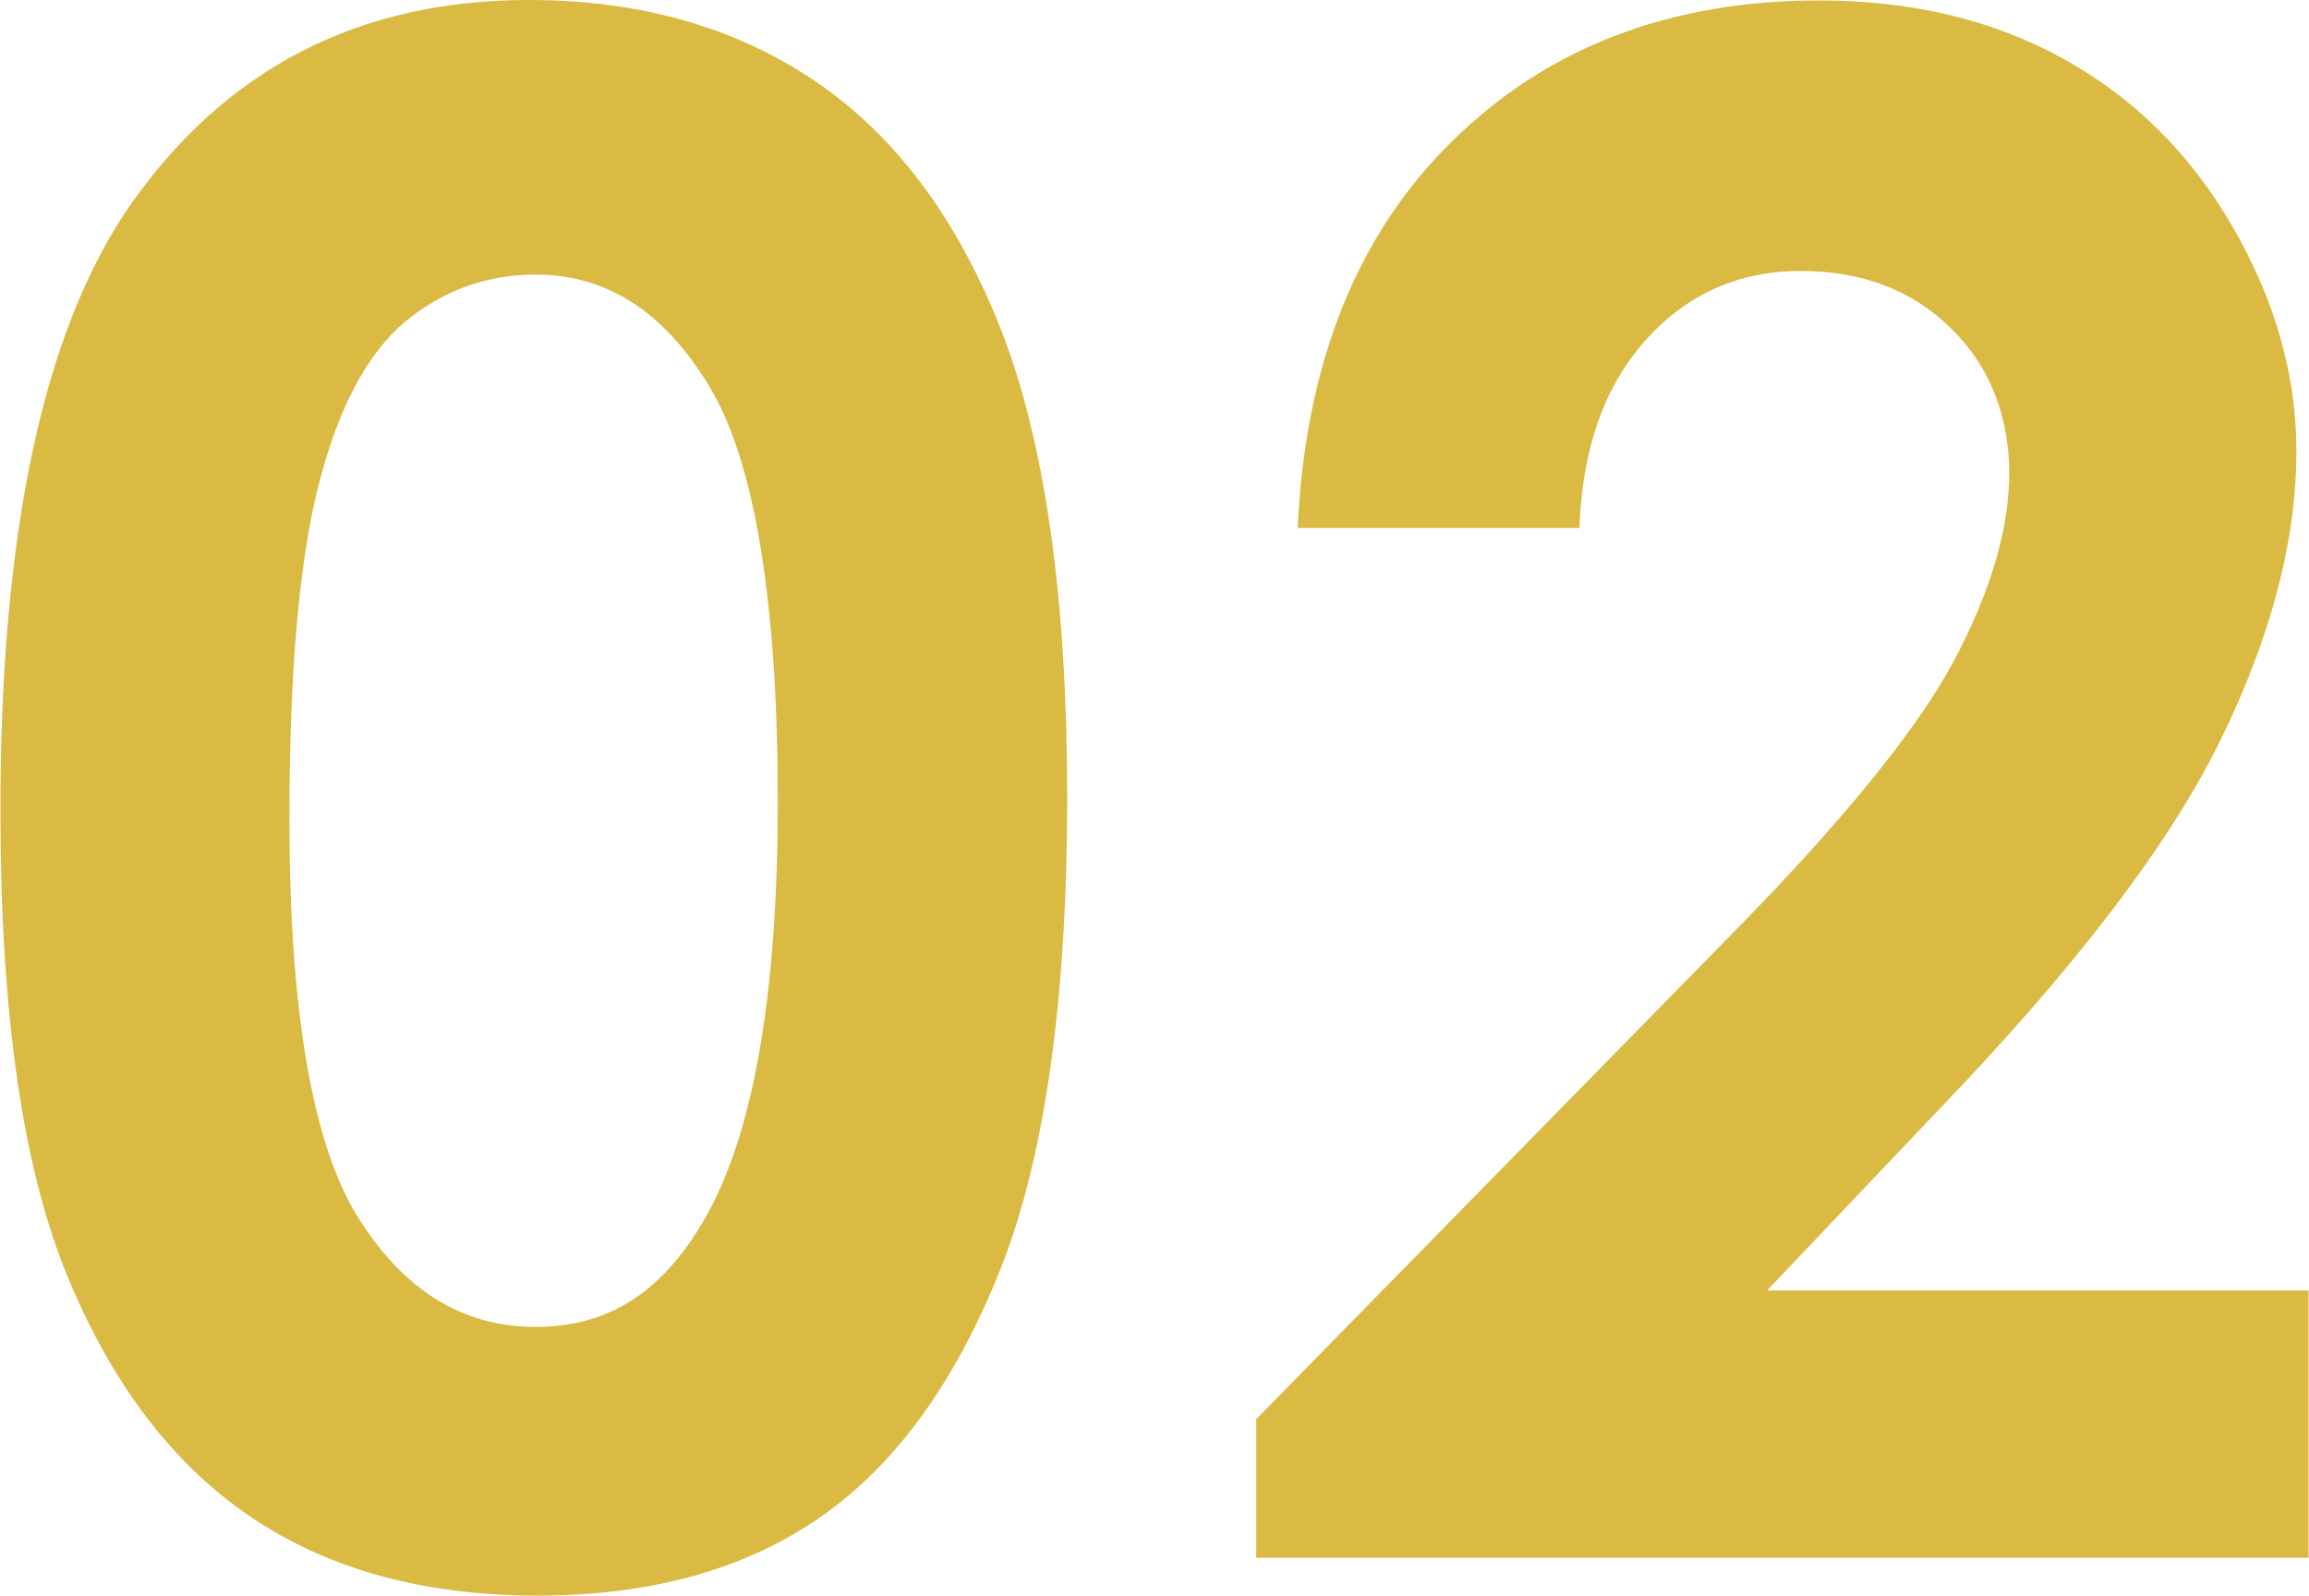
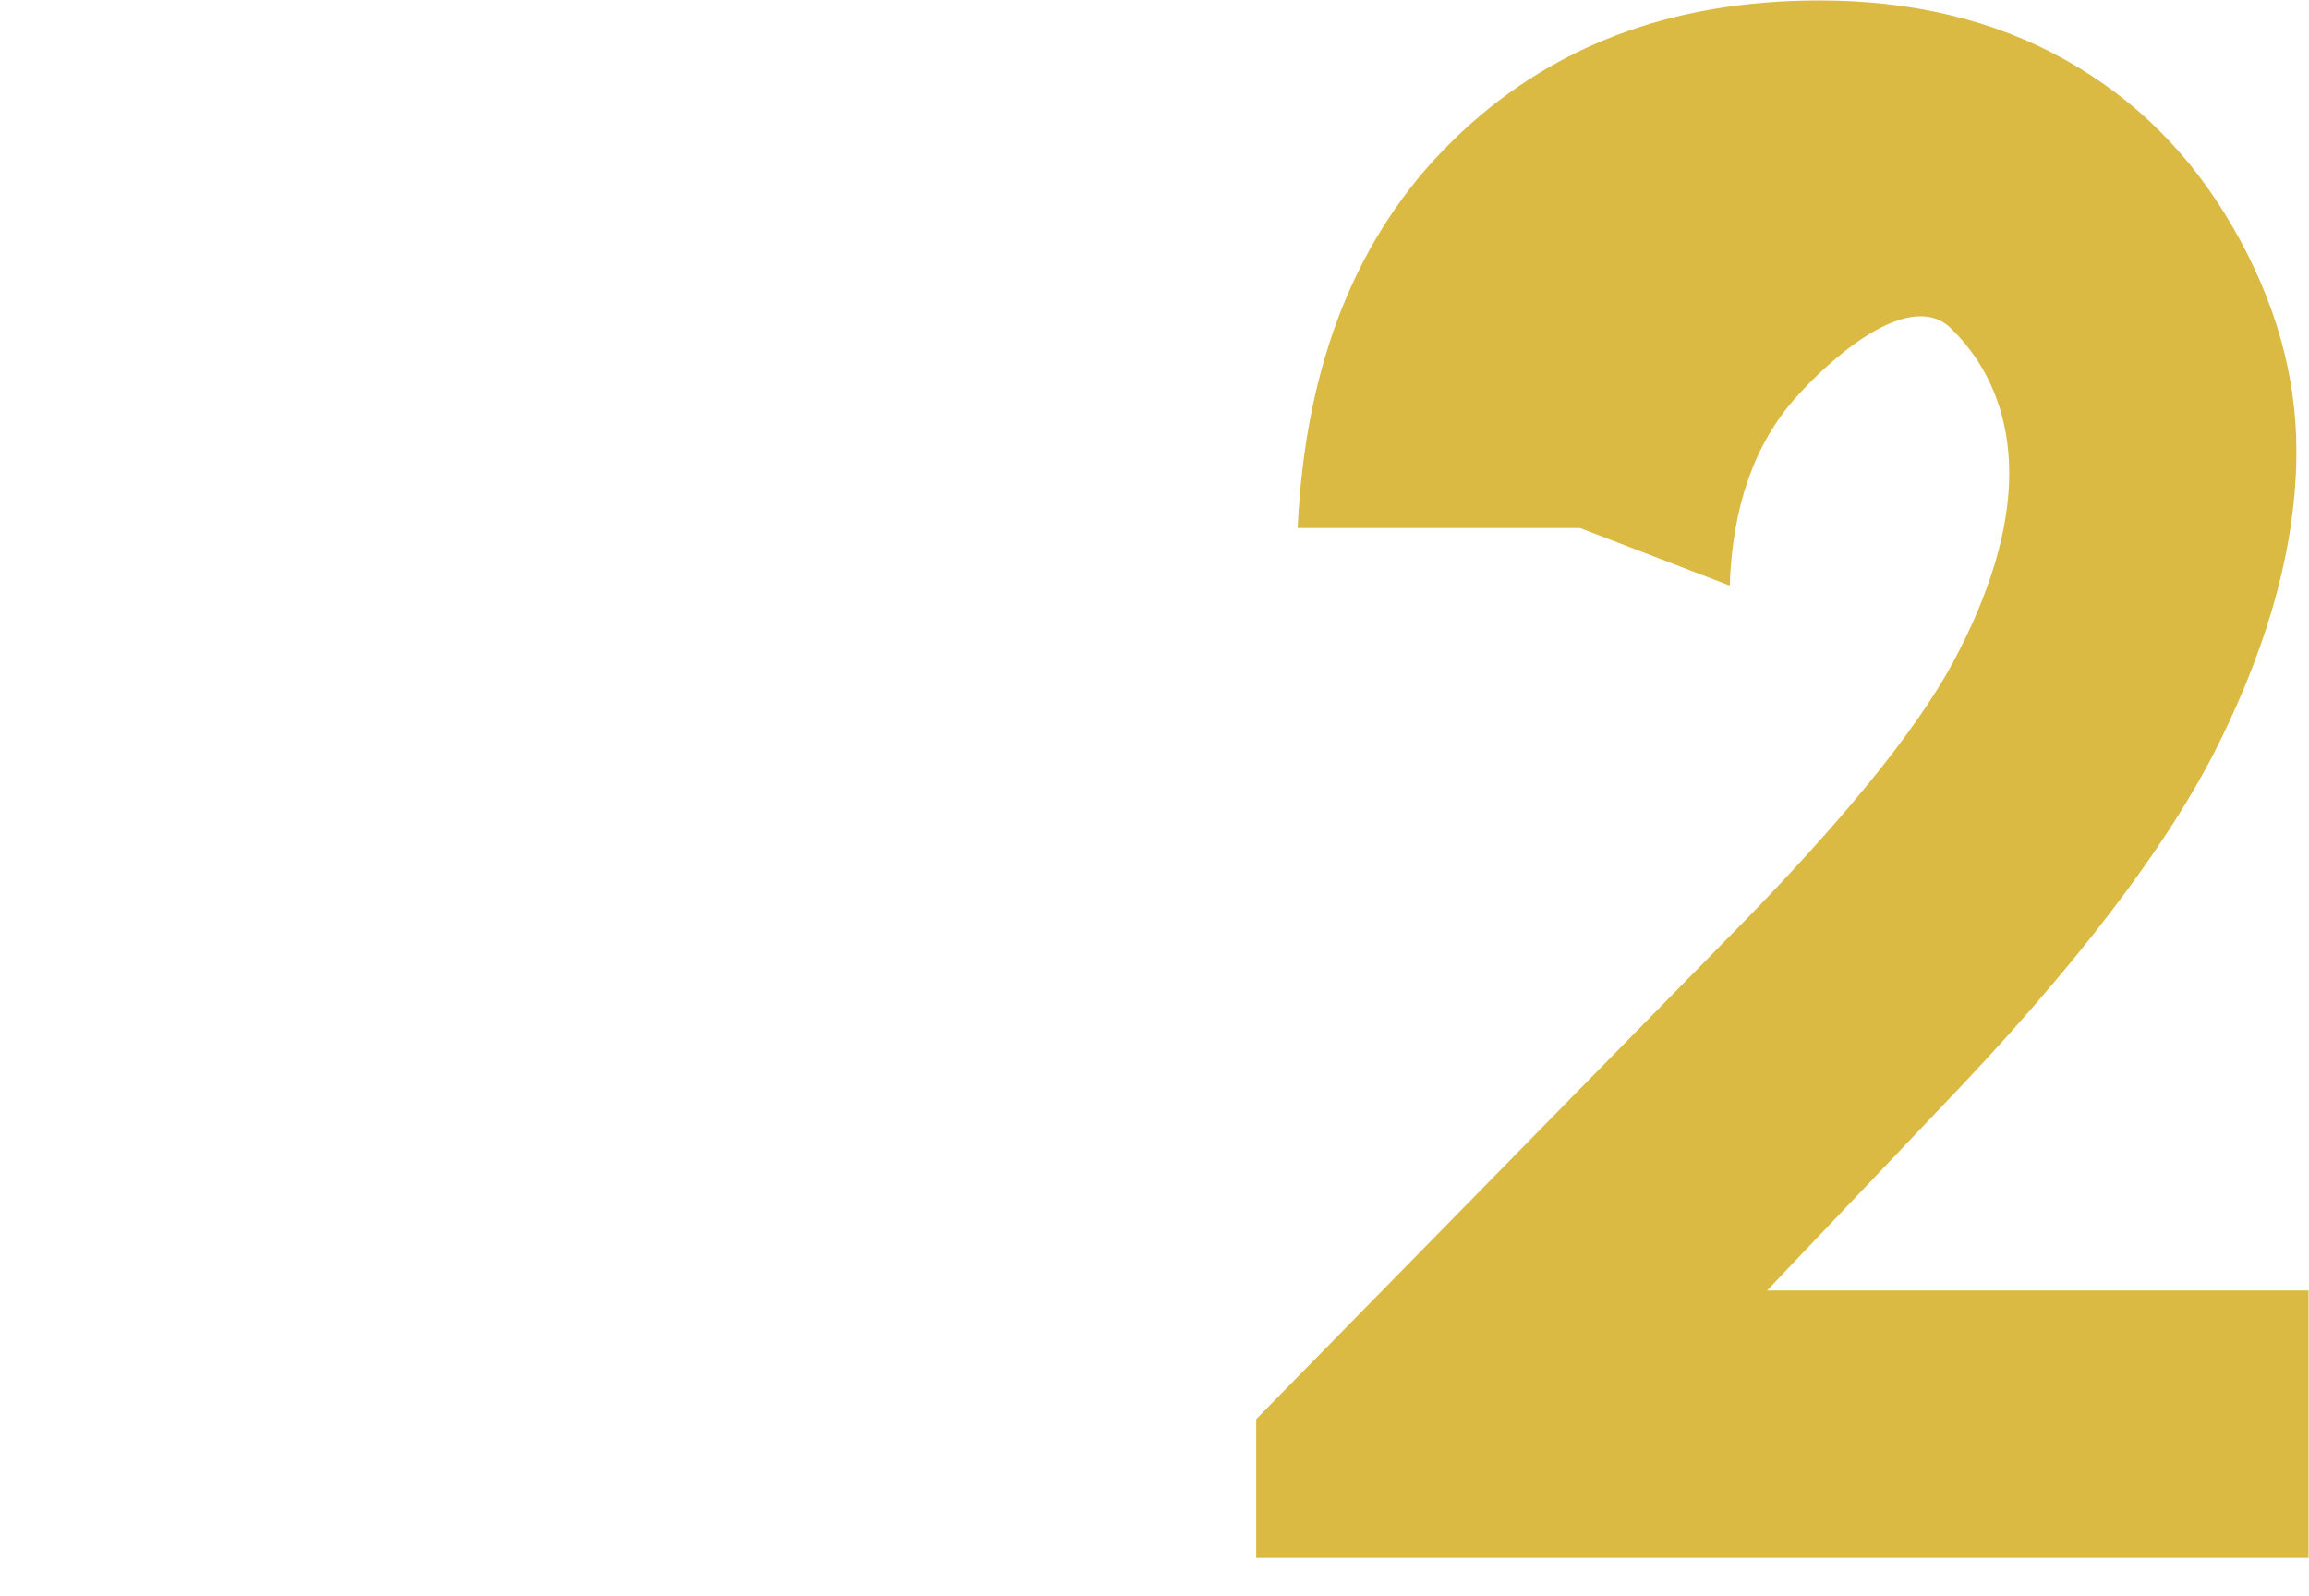
<svg xmlns="http://www.w3.org/2000/svg" id="_イヤー_2" viewBox="0 0 51.3 35.46">
  <defs>
    <style>.cls-1{fill:#daba43;}</style>
  </defs>
  <g id="Text">
    <g>
-       <path class="cls-1" d="M11.75,0c2.46,0,4.59,.6,6.37,1.81,1.78,1.21,3.16,3.06,4.13,5.54,.97,2.49,1.46,5.95,1.46,10.38s-.49,7.97-1.48,10.46c-.99,2.49-2.31,4.33-3.98,5.5-1.67,1.17-3.77,1.76-6.31,1.76s-4.67-.59-6.4-1.77c-1.73-1.18-3.08-2.97-4.06-5.37-.98-2.4-1.47-5.82-1.47-10.26C0,11.86,.96,7.37,2.87,4.59,5,1.53,7.96,0,11.75,0Zm.15,6.1c-1.08,0-2.05,.35-2.89,1.04-.84,.7-1.48,1.89-1.92,3.59-.44,1.7-.66,4.18-.66,7.46,0,4.27,.51,7.22,1.52,8.85,1.02,1.63,2.33,2.44,3.95,2.44s2.79-.77,3.71-2.32c1.11-1.87,1.67-4.99,1.67-9.36s-.5-7.5-1.5-9.18c-1-1.68-2.29-2.52-3.88-2.52Z" />
-       <path class="cls-1" d="M35.1,11.73h-6.27c.17-3.64,1.31-6.51,3.43-8.59,2.12-2.09,4.84-3.13,8.16-3.13,2.05,0,3.86,.43,5.43,1.3s2.82,2.11,3.76,3.74c.94,1.63,1.41,3.29,1.41,4.97,0,2-.57,4.16-1.71,6.47-1.14,2.31-3.23,5.04-6.26,8.19l-3.79,3.99h12.03v5.94H27.91v-3.08l10.44-10.65c2.52-2.55,4.2-4.61,5.04-6.16,.83-1.55,1.25-2.96,1.25-4.21s-.43-2.38-1.3-3.22c-.86-.85-1.98-1.27-3.34-1.27s-2.52,.51-3.44,1.54c-.92,1.03-1.41,2.42-1.47,4.18Z" />
+       <path class="cls-1" d="M35.1,11.73h-6.27c.17-3.64,1.31-6.51,3.43-8.59,2.12-2.09,4.84-3.13,8.16-3.13,2.05,0,3.86,.43,5.43,1.3s2.82,2.11,3.76,3.74c.94,1.63,1.41,3.29,1.41,4.97,0,2-.57,4.16-1.71,6.47-1.14,2.31-3.23,5.04-6.26,8.19l-3.79,3.99h12.03v5.94H27.91v-3.08l10.44-10.65c2.52-2.55,4.2-4.61,5.04-6.16,.83-1.55,1.25-2.96,1.25-4.21s-.43-2.38-1.3-3.22s-2.52,.51-3.44,1.54c-.92,1.03-1.41,2.42-1.47,4.18Z" />
    </g>
  </g>
</svg>